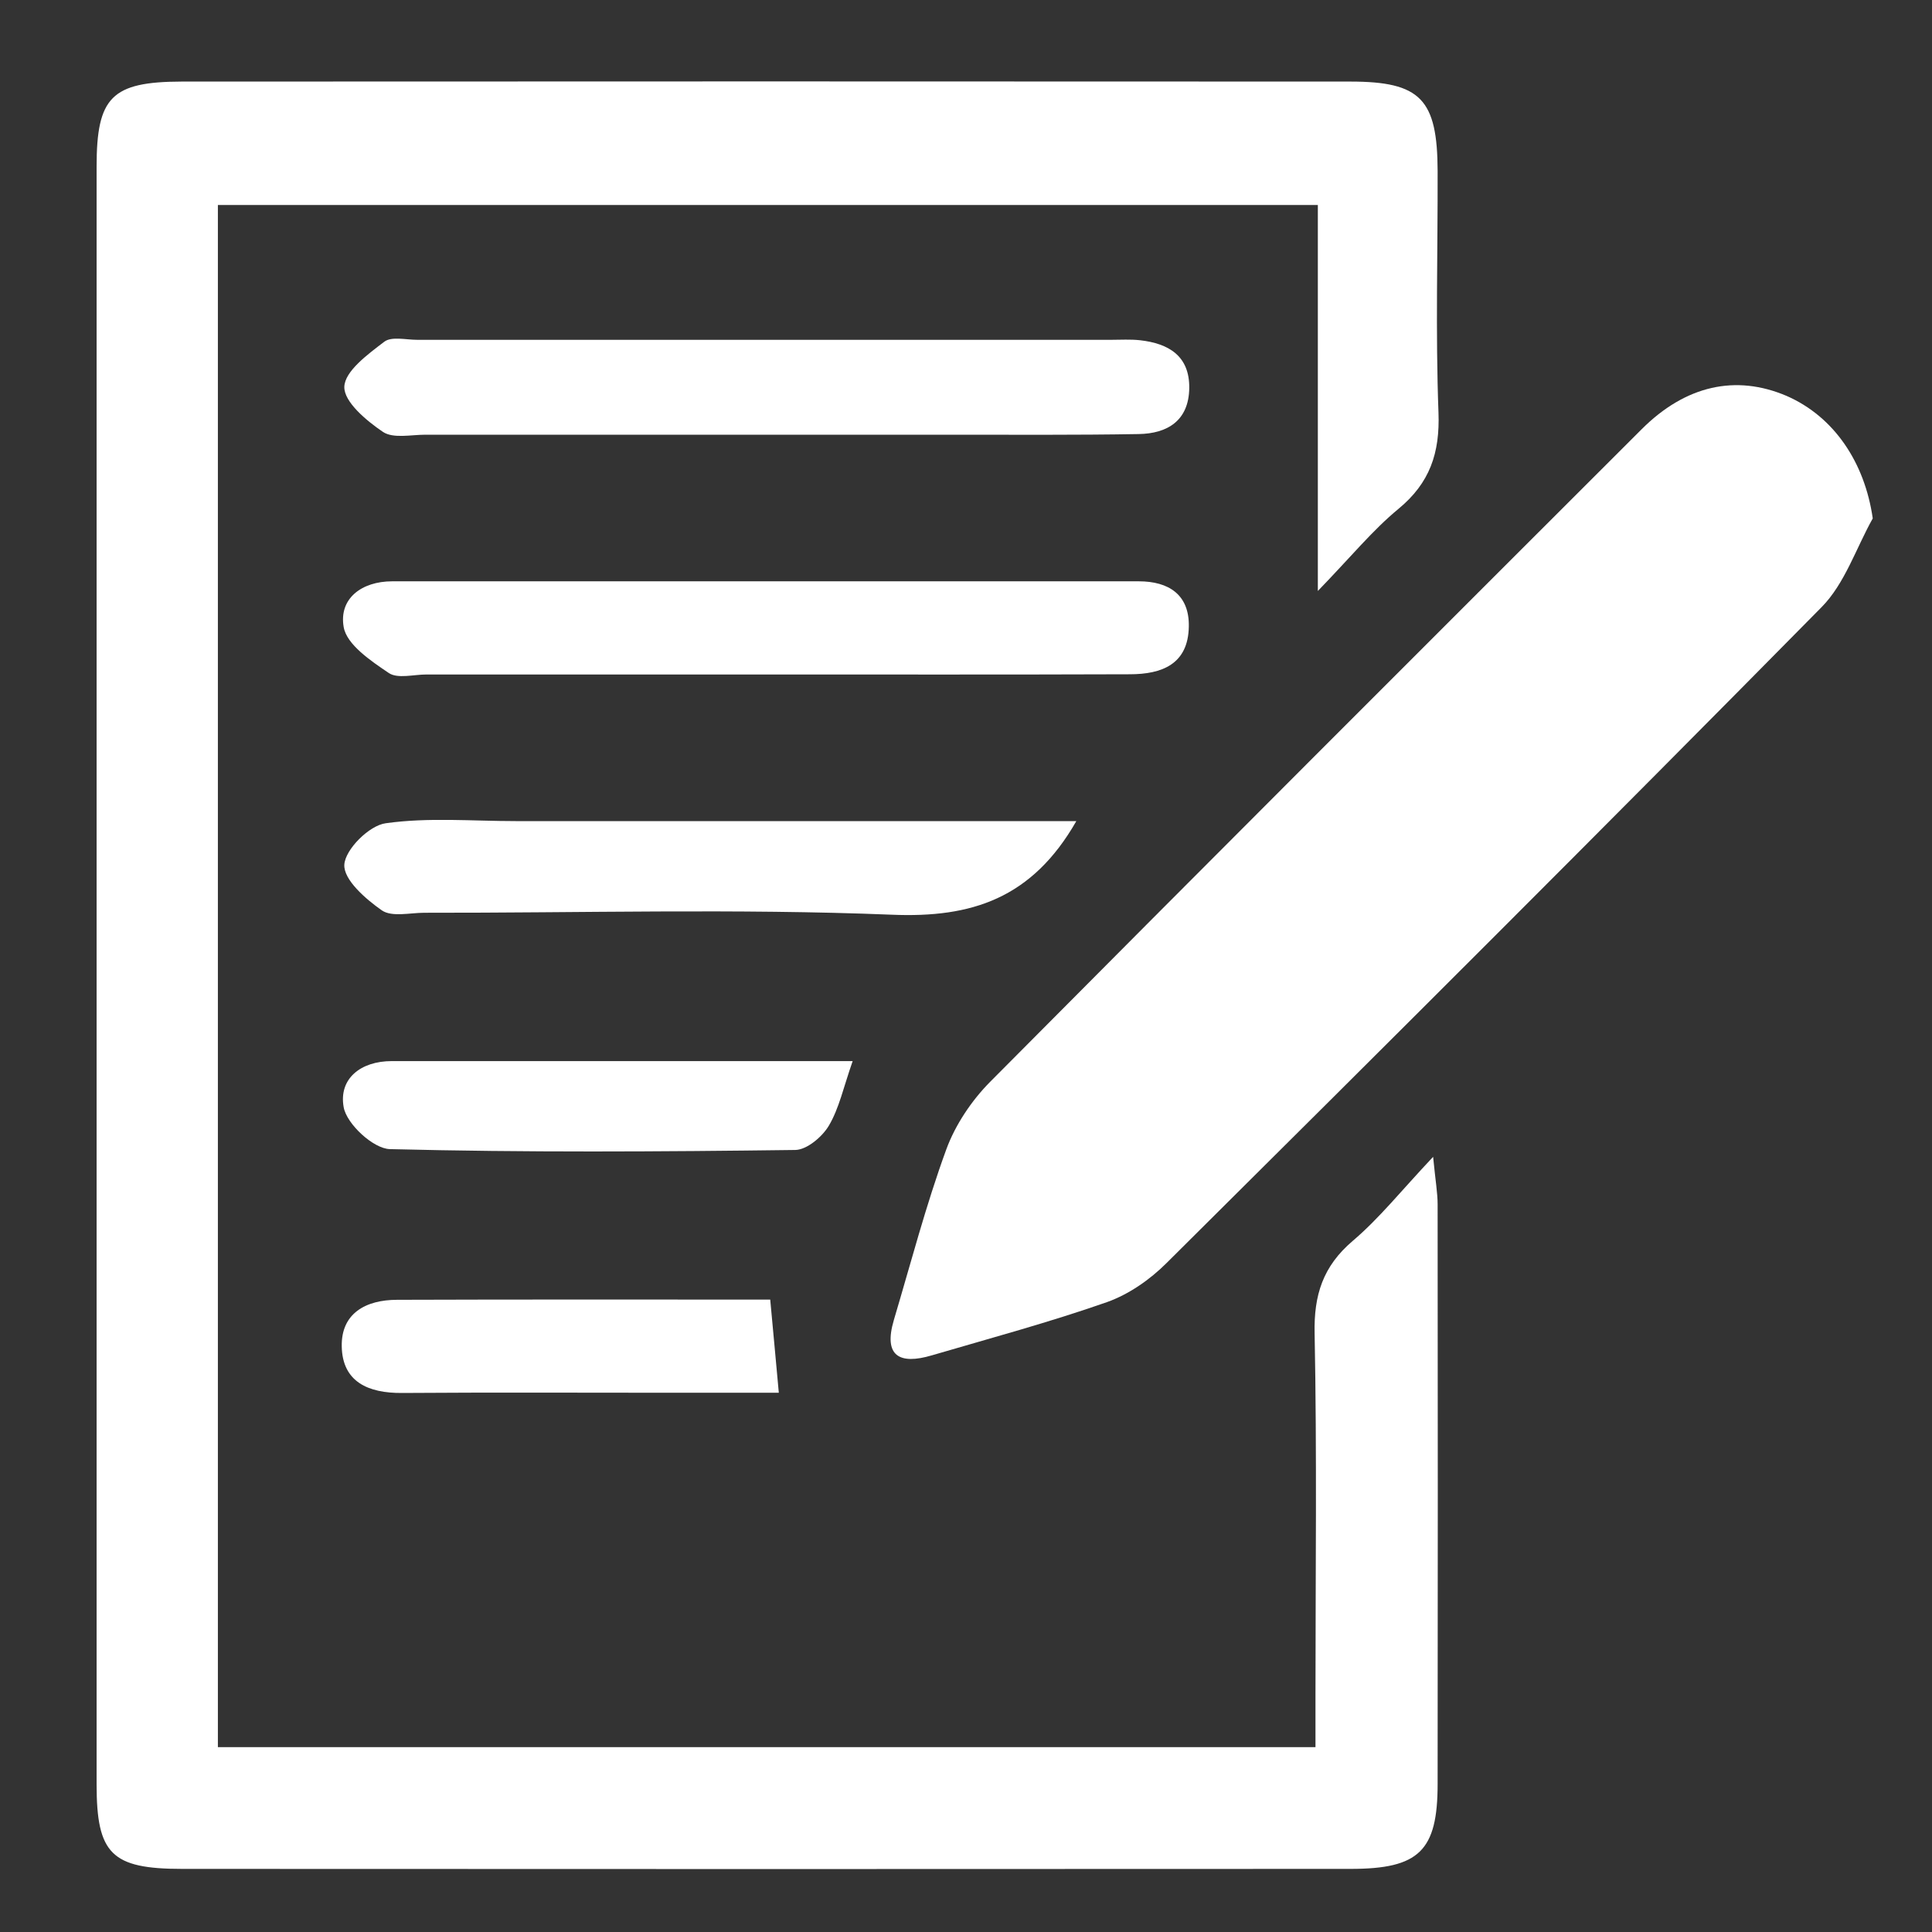
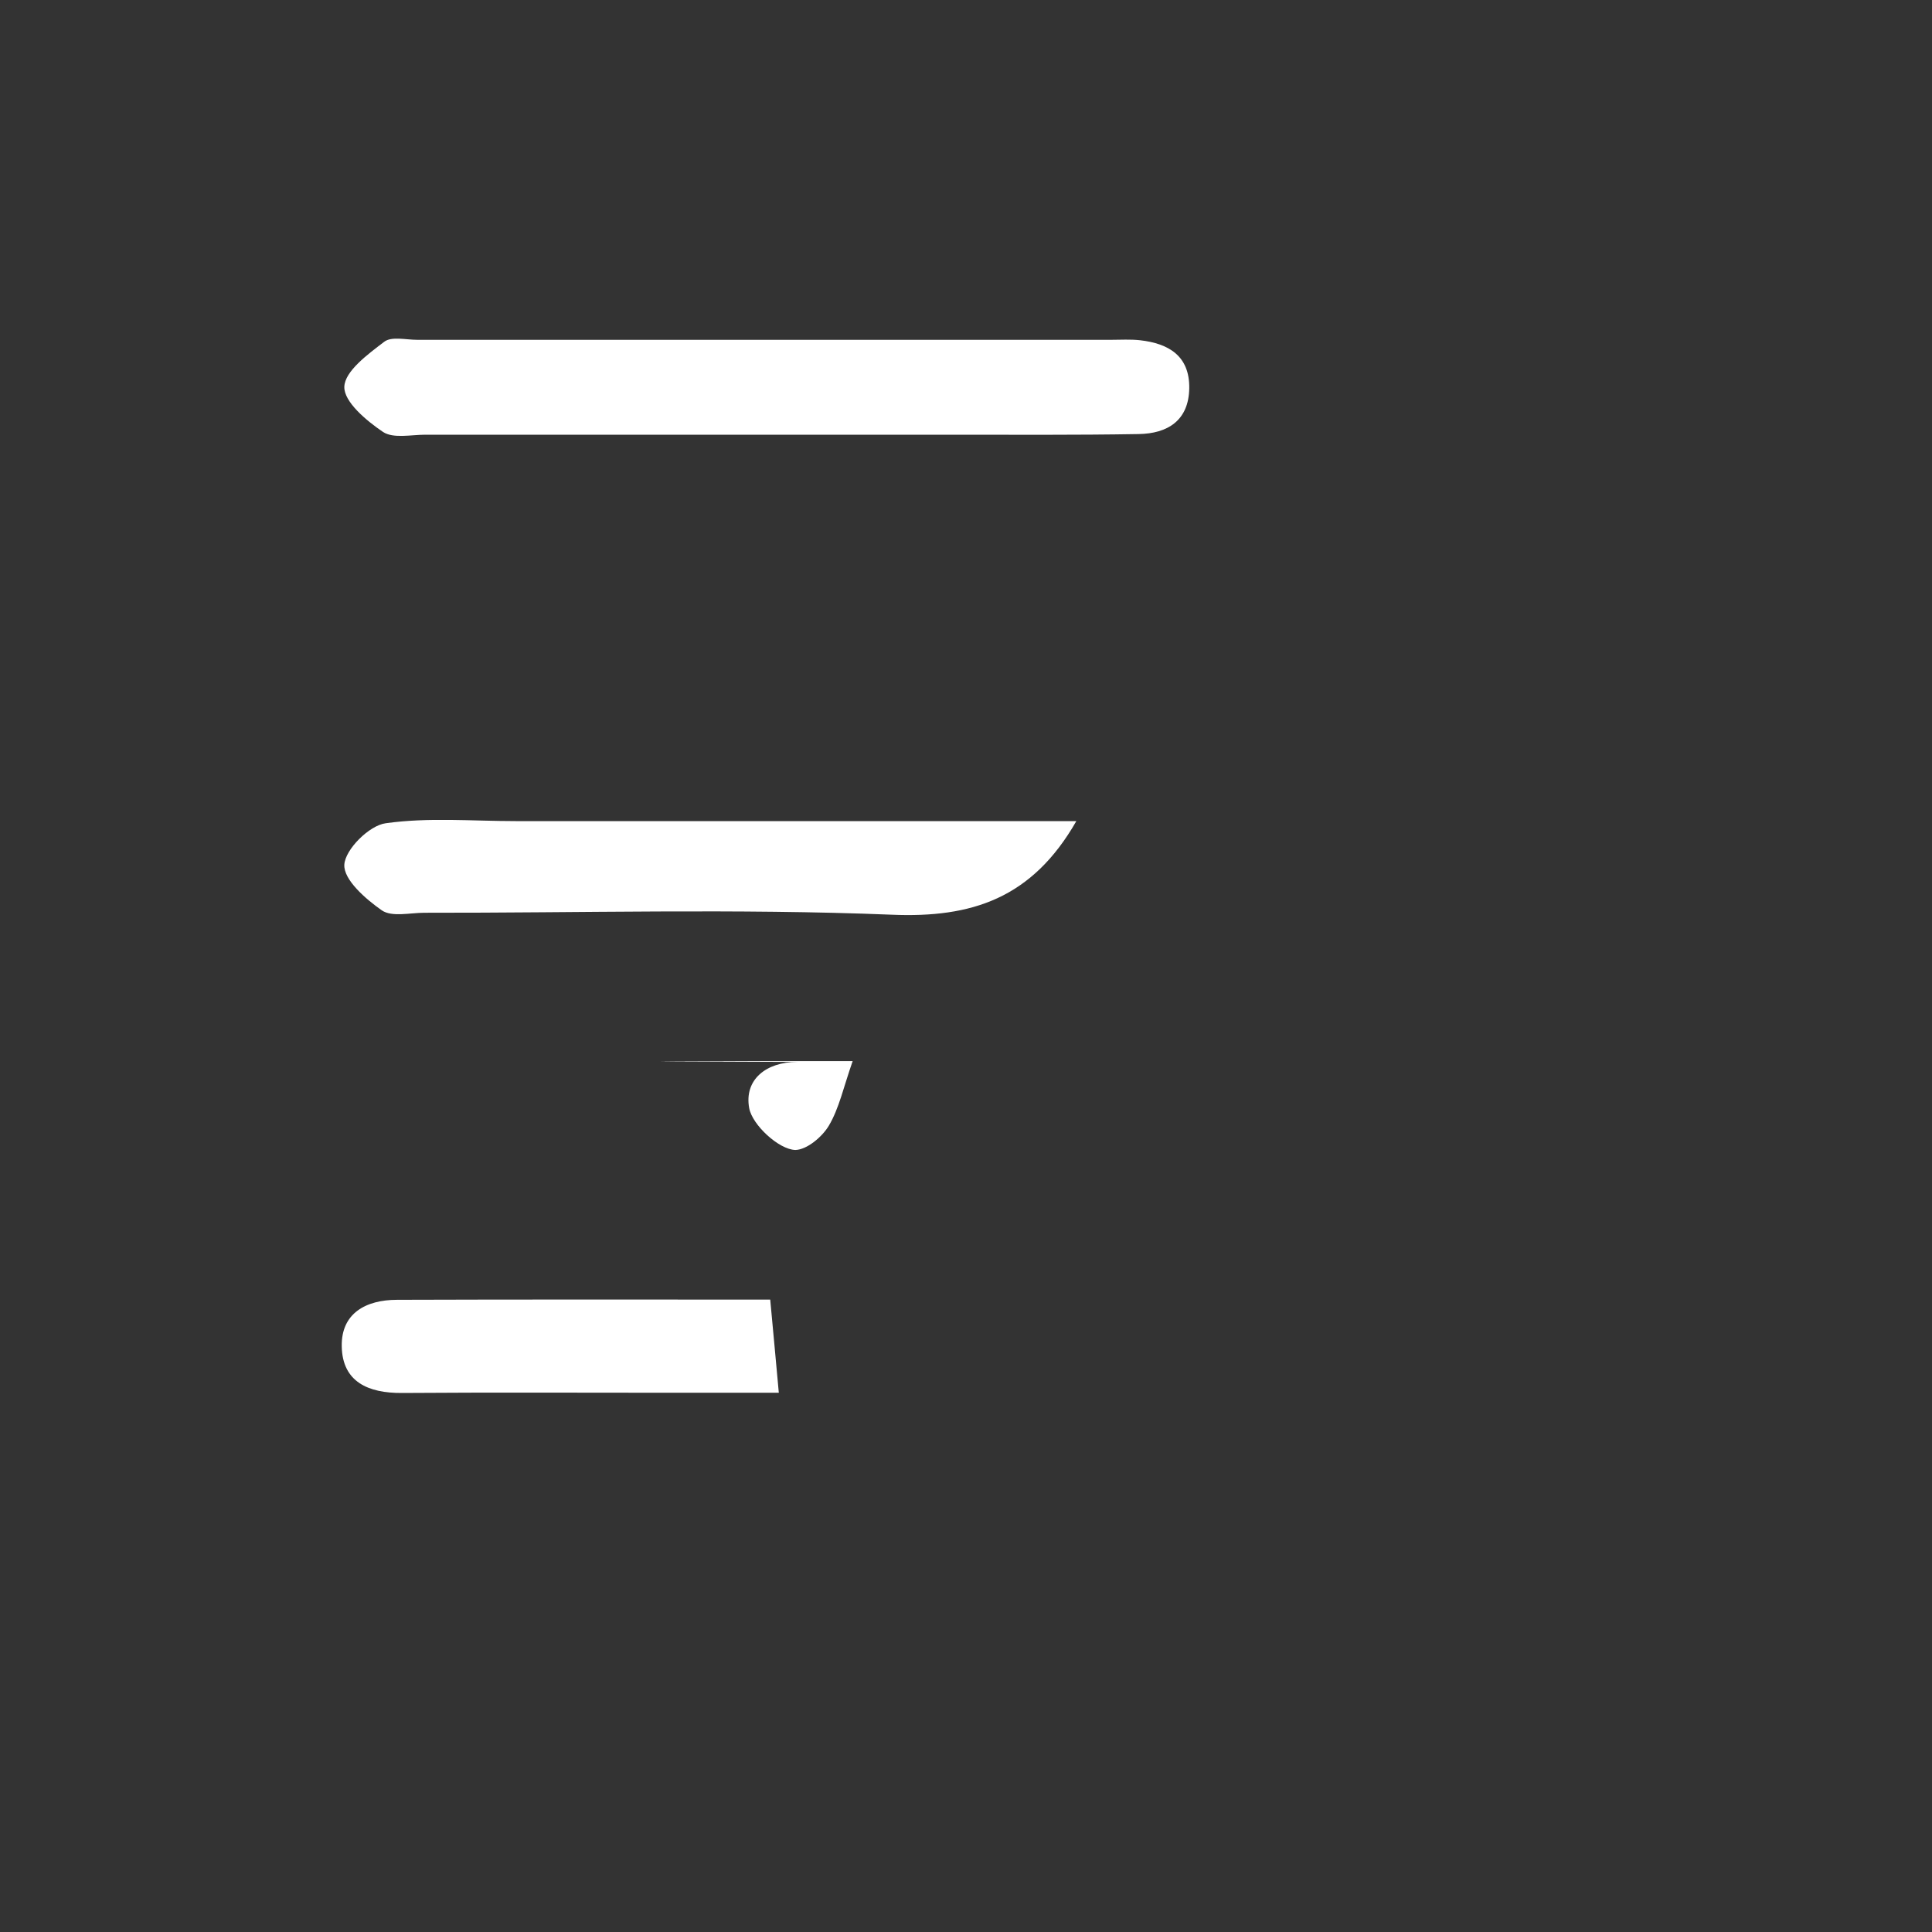
<svg xmlns="http://www.w3.org/2000/svg" version="1.1" id="Layer_1" x="0px" y="0px" viewBox="0 0 90 90" style="enable-background:new 0 0 90 90;" xml:space="preserve">
  <rect x="0" y="0" width="90" height="90" fill="#333333" stroke="none" />
  <style type="text/css">
	.st0{fill:#FFFFFF;}
</style>
  <g>
-     <path class="st0" d="M10.15,81.39c17.04,0,33.9,0,51.13,0c0-0.83,0-1.61,0-2.4c0-5.62,0.07-11.25-0.04-16.87   c-0.04-1.8,0.39-3.13,1.77-4.31c1.24-1.05,2.27-2.35,3.75-3.92c0.11,1.13,0.21,1.68,0.21,2.22c0.01,9,0.01,18,0,26.99   c0,3.12-0.86,3.96-4.05,3.96c-18.15,0.01-36.29,0.01-54.44,0c-3.29,0-3.98-0.7-3.98-3.94c0-25.12,0-50.24,0-75.36   c0-3.24,0.7-3.95,3.96-3.96c18.15-0.01,36.29-0.01,54.44,0c3.28,0,4.06,0.82,4.07,4.17c0.01,3.75-0.1,7.5,0.04,11.25   c0.07,1.88-0.4,3.28-1.87,4.49c-1.2,0.99-2.2,2.22-3.75,3.82c0-6.37,0-12.11,0-17.98c-17.23,0-34.15,0-51.24,0   C10.15,33.43,10.15,57.3,10.15,81.39z" />
-     <path class="st0" d="M87.24,24.15c-0.78,1.39-1.3,3.04-2.39,4.14c-10.11,10.25-20.3,20.41-30.51,30.55   c-0.77,0.77-1.76,1.46-2.78,1.82c-2.68,0.94-5.43,1.68-8.16,2.48c-1.49,0.44-2.26,0.04-1.76-1.65c0.79-2.65,1.49-5.34,2.44-7.94   c0.42-1.15,1.18-2.28,2.04-3.15c10.09-10.16,20.22-20.28,30.35-30.4c2.06-2.06,4.4-2.56,6.75-1.56   C85.45,19.41,86.87,21.56,87.24,24.15z" />
    <path class="st0" d="M35.53,20.25c-5.24,0-10.47,0-15.71,0c-0.67,0-1.5,0.19-1.98-0.13c-0.77-0.52-1.82-1.4-1.8-2.1   c0.02-0.73,1.1-1.52,1.86-2.1c0.34-0.26,1.01-0.09,1.54-0.09c10.77,0,21.55,0,32.32,0c0.45,0,0.9-0.03,1.35,0.02   c1.33,0.15,2.31,0.73,2.29,2.23c-0.02,1.51-1.01,2.12-2.36,2.14c-2.92,0.05-5.84,0.03-8.75,0.03   C41.36,20.25,38.45,20.25,35.53,20.25z" />
-     <path class="st0" d="M35.58,31.42c-5.24,0-10.47,0-15.71,0c-0.6,0-1.35,0.21-1.76-0.07c-0.83-0.56-1.96-1.32-2.1-2.14   c-0.23-1.32,0.83-2.13,2.26-2.13c11.59,0,23.19,0,34.78,0c1.39,0,2.36,0.62,2.33,2.11c-0.03,1.75-1.25,2.22-2.75,2.22   C46.95,31.43,41.26,31.42,35.58,31.42z" />
    <path class="st0" d="M50.14,38.25c-2.06,3.6-4.87,4.52-8.61,4.36c-7.24-0.29-14.51-0.08-21.76-0.09c-0.67,0-1.51,0.21-1.98-0.11   c-0.76-0.53-1.79-1.43-1.75-2.13c0.04-0.71,1.16-1.83,1.93-1.93c1.98-0.28,4.03-0.1,6.05-0.1c7.93,0,15.86,0,23.78,0   C48.52,38.25,49.25,38.25,50.14,38.25z" />
-     <path class="st0" d="M39.72,49.43c-0.43,1.23-0.63,2.2-1.11,3.01c-0.31,0.52-1.02,1.12-1.56,1.13c-6.3,0.08-12.6,0.12-18.89-0.04   c-0.77-0.02-2.01-1.17-2.15-1.95c-0.24-1.32,0.78-2.15,2.24-2.15C25.29,49.43,32.33,49.43,39.72,49.43z" />
+     <path class="st0" d="M39.72,49.43c-0.43,1.23-0.63,2.2-1.11,3.01c-0.31,0.52-1.02,1.12-1.56,1.13c-0.77-0.02-2.01-1.17-2.15-1.95c-0.24-1.32,0.78-2.15,2.24-2.15C25.29,49.43,32.33,49.43,39.72,49.43z" />
    <path class="st0" d="M35.88,60.54c0.14,1.53,0.26,2.78,0.4,4.34c-1.65,0-3.33,0-5.01,0c-4.18,0-8.36-0.02-12.55,0.01   c-1.56,0.01-2.77-0.51-2.8-2.17c-0.03-1.54,1.12-2.17,2.58-2.17C24.24,60.53,29.98,60.54,35.88,60.54z" />
  </g>
</svg>